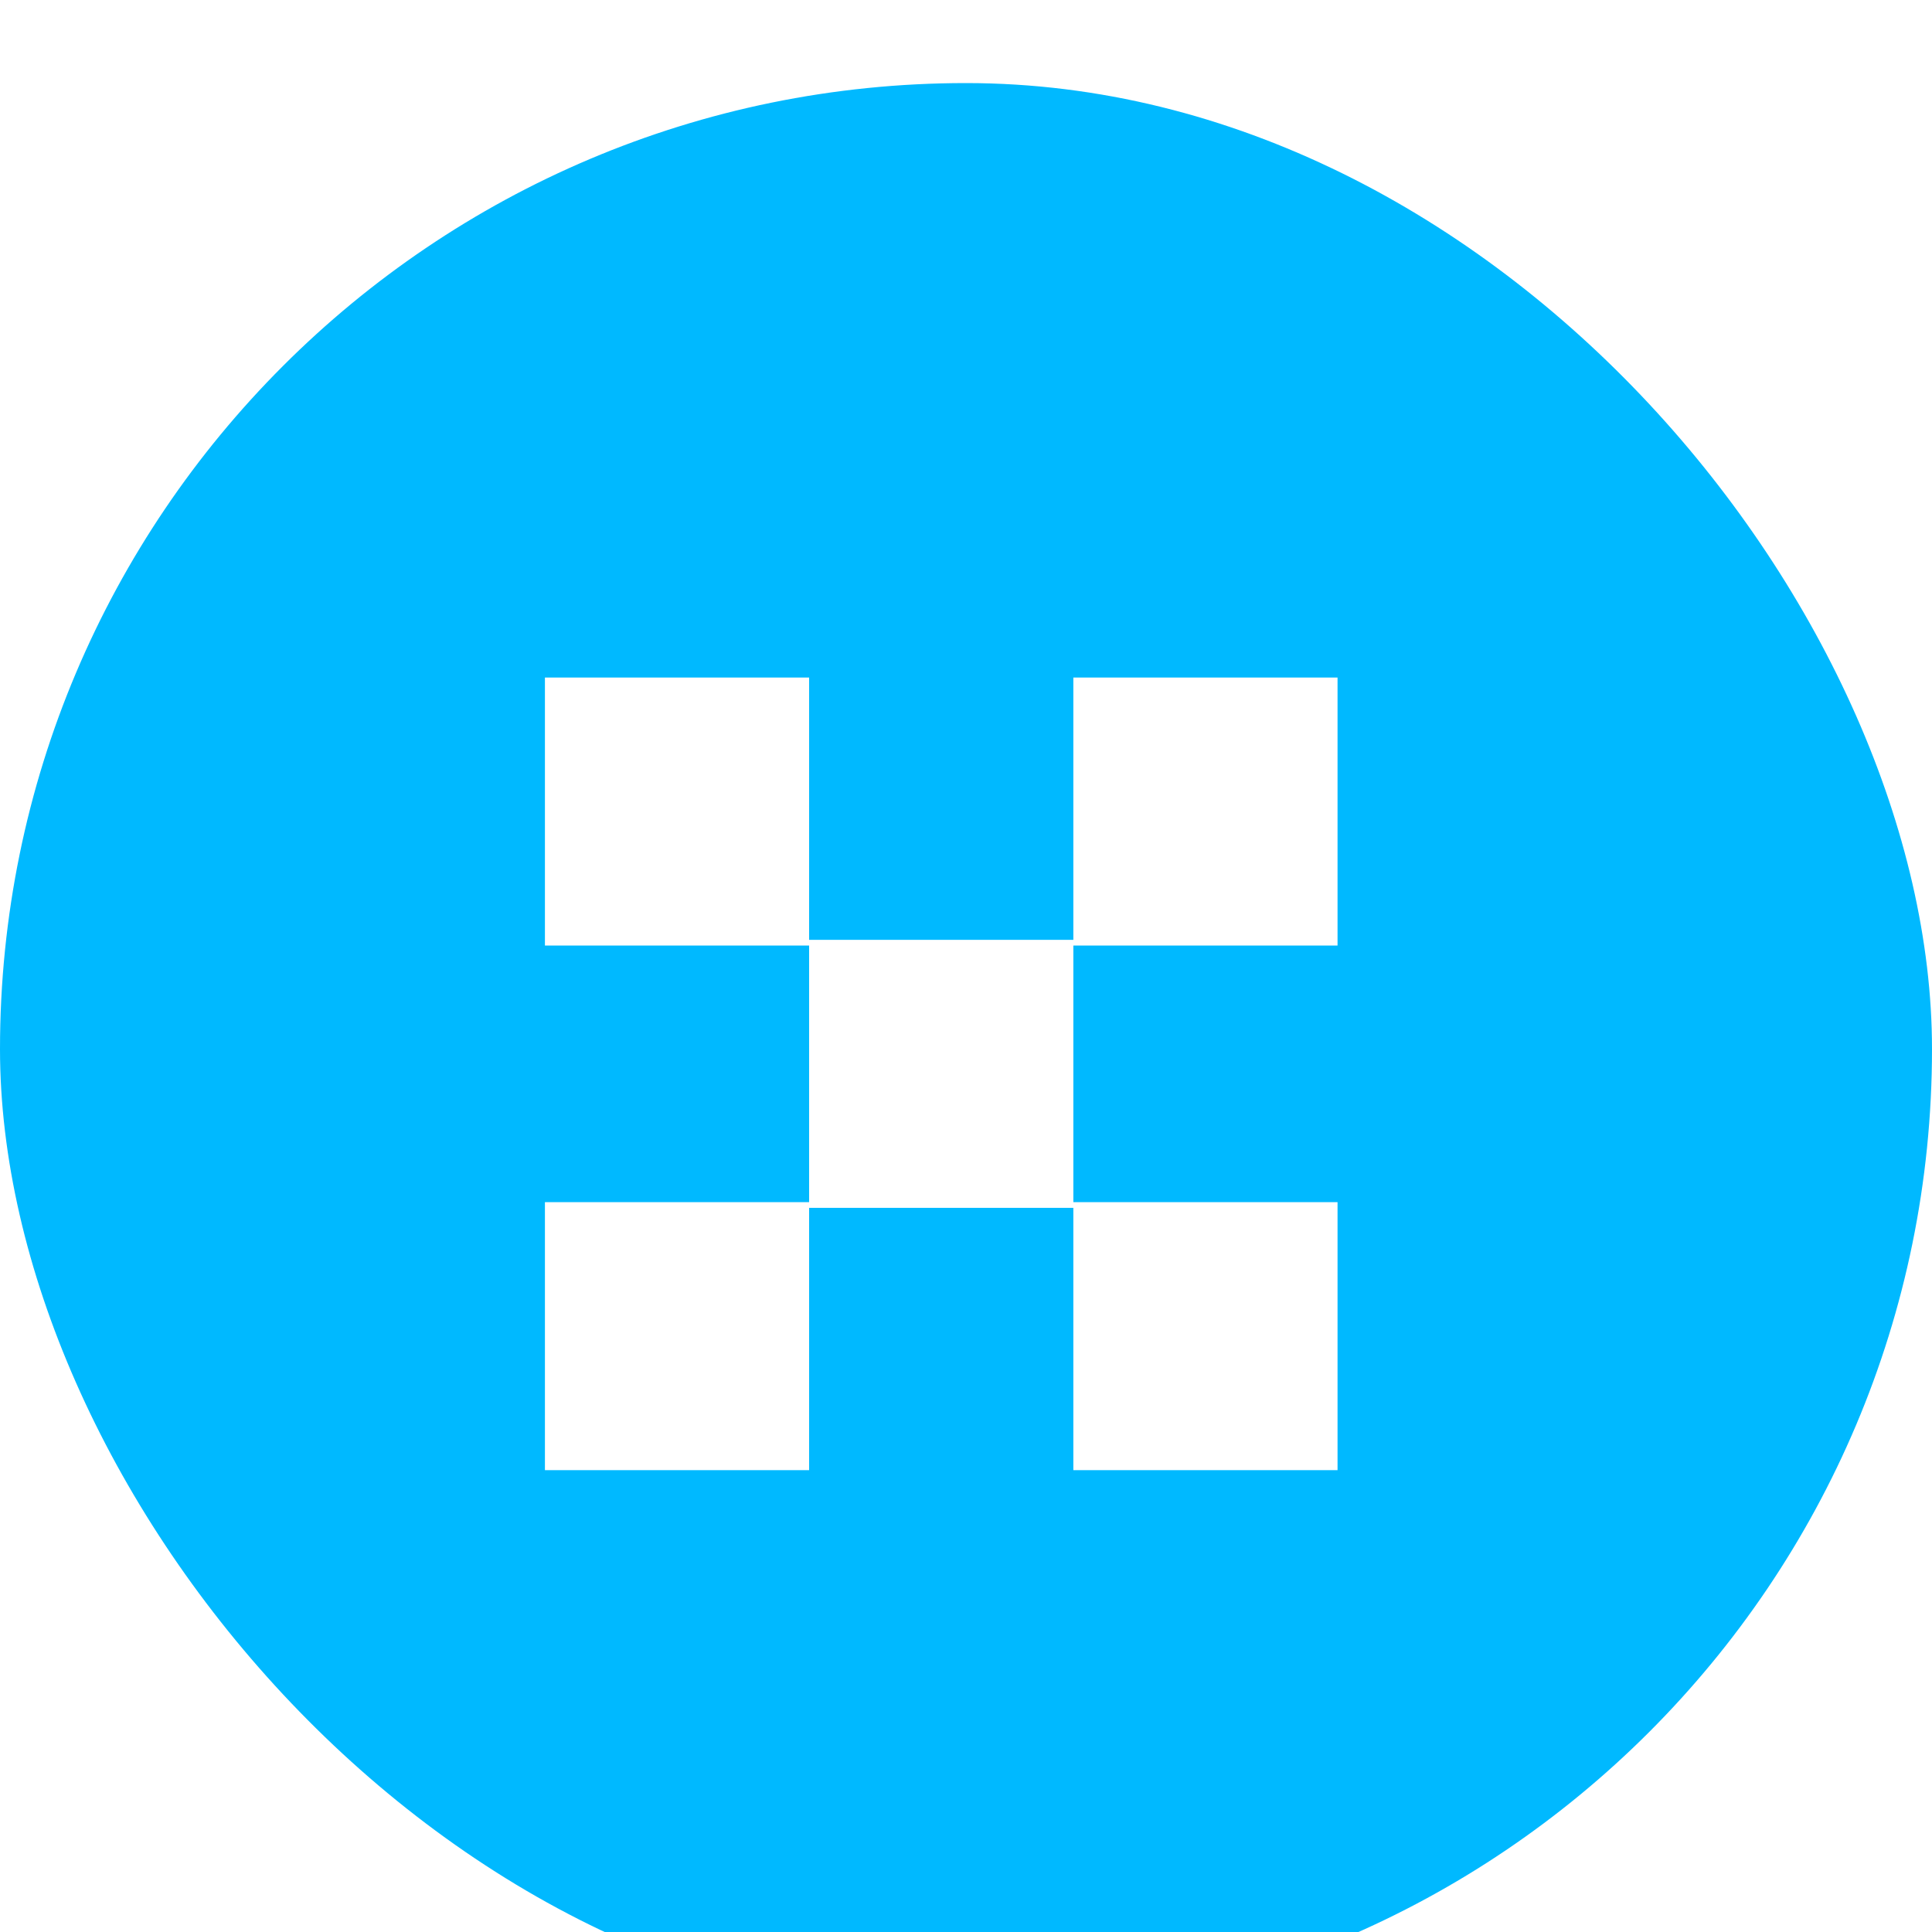
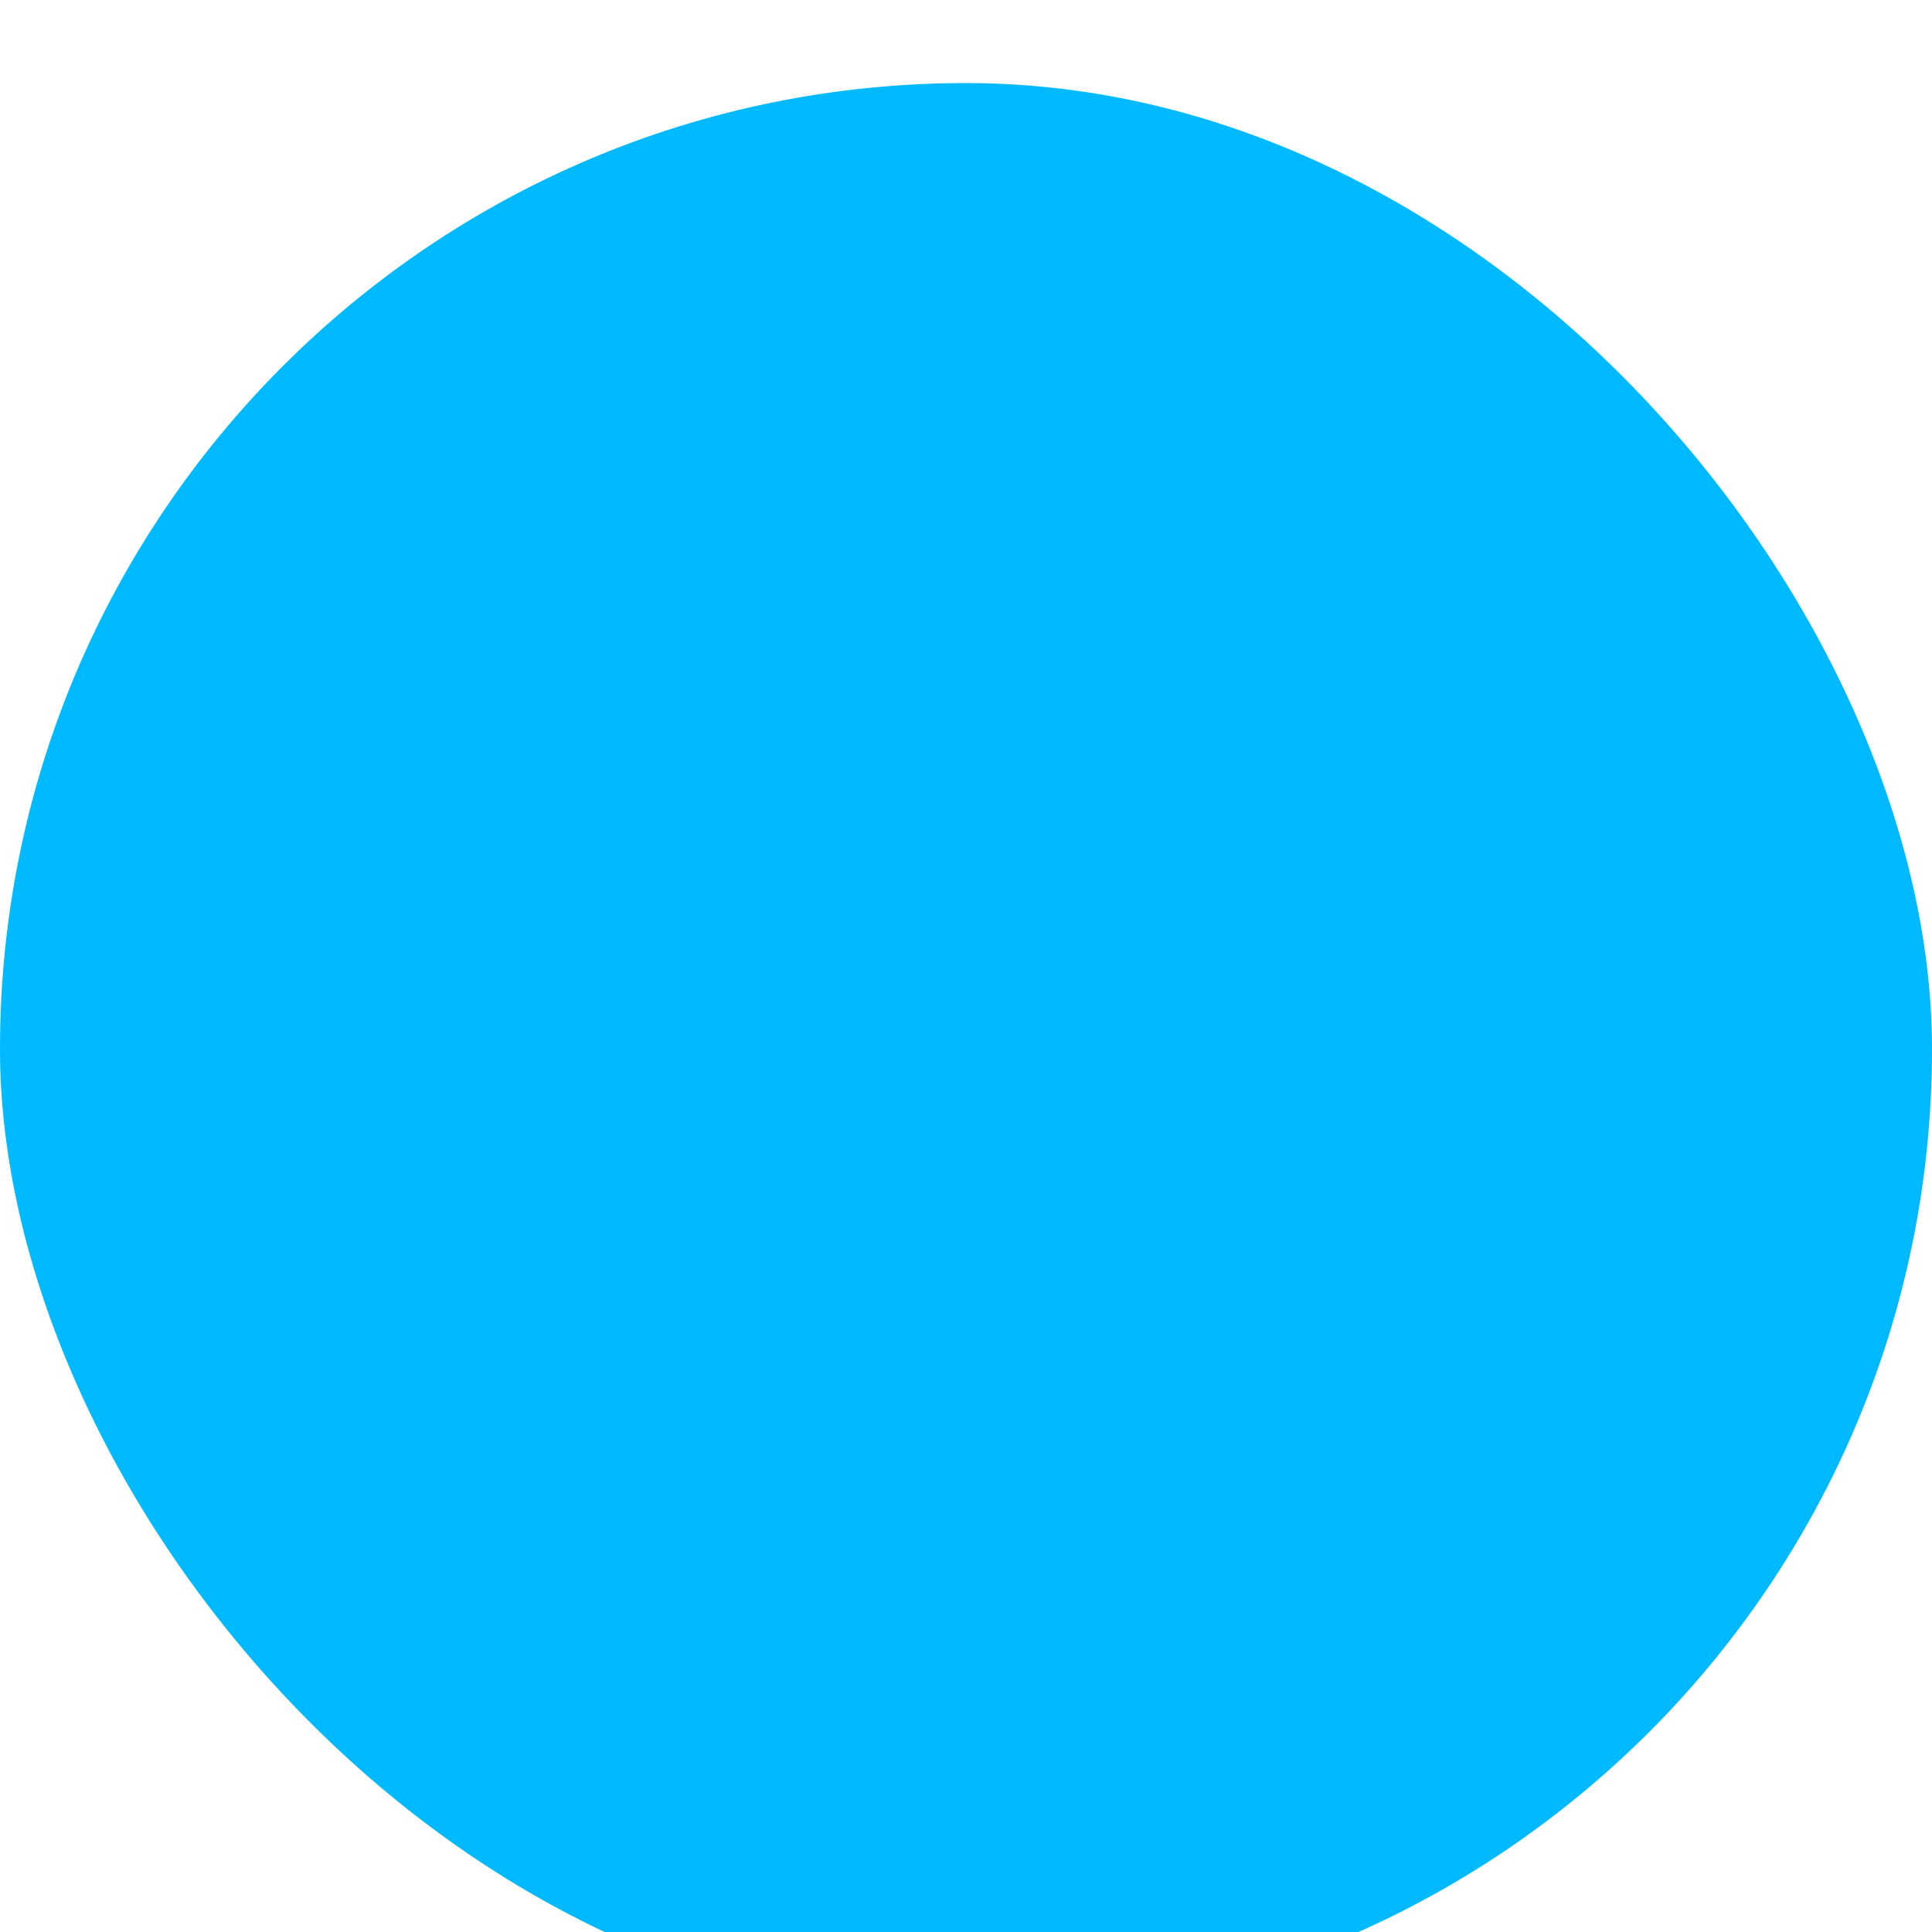
<svg xmlns="http://www.w3.org/2000/svg" width="39" height="39" viewBox="0 0 39 39" fill="none">
  <g filter="url(#filter0_i_4237_5544)">
    <rect width="39" height="39" rx="19.5" fill="#00B9FF" />
-     <path d="M21.667 17.295H16.333V12H11V17.41H16.333V22.59H11V28H16.333V22.705H21.667V28H27V22.59H21.667V17.41H27V12H21.667V17.295Z" fill="white" />
  </g>
  <defs>
    <filter id="filter0_i_4237_5544" x="0" y="0" width="39" height="40.677" filterUnits="userSpaceOnUse" color-interpolation-filters="sRGB">
      <feFlood flood-opacity="0" result="BackgroundImageFix" />
      <feBlend mode="normal" in="SourceGraphic" in2="BackgroundImageFix" result="shape" />
      <feColorMatrix in="SourceAlpha" type="matrix" values="0 0 0 0 0 0 0 0 0 0 0 0 0 0 0 0 0 0 127 0" result="hardAlpha" />
      <feOffset dy="1.677" />
      <feGaussianBlur stdDeviation="0.839" />
      <feComposite in2="hardAlpha" operator="arithmetic" k2="-1" k3="1" />
      <feColorMatrix type="matrix" values="0 0 0 0 1 0 0 0 0 1 0 0 0 0 1 0 0 0 0.44 0" />
      <feBlend mode="normal" in2="shape" result="effect1_innerShadow_4237_5544" />
    </filter>
  </defs>
</svg>